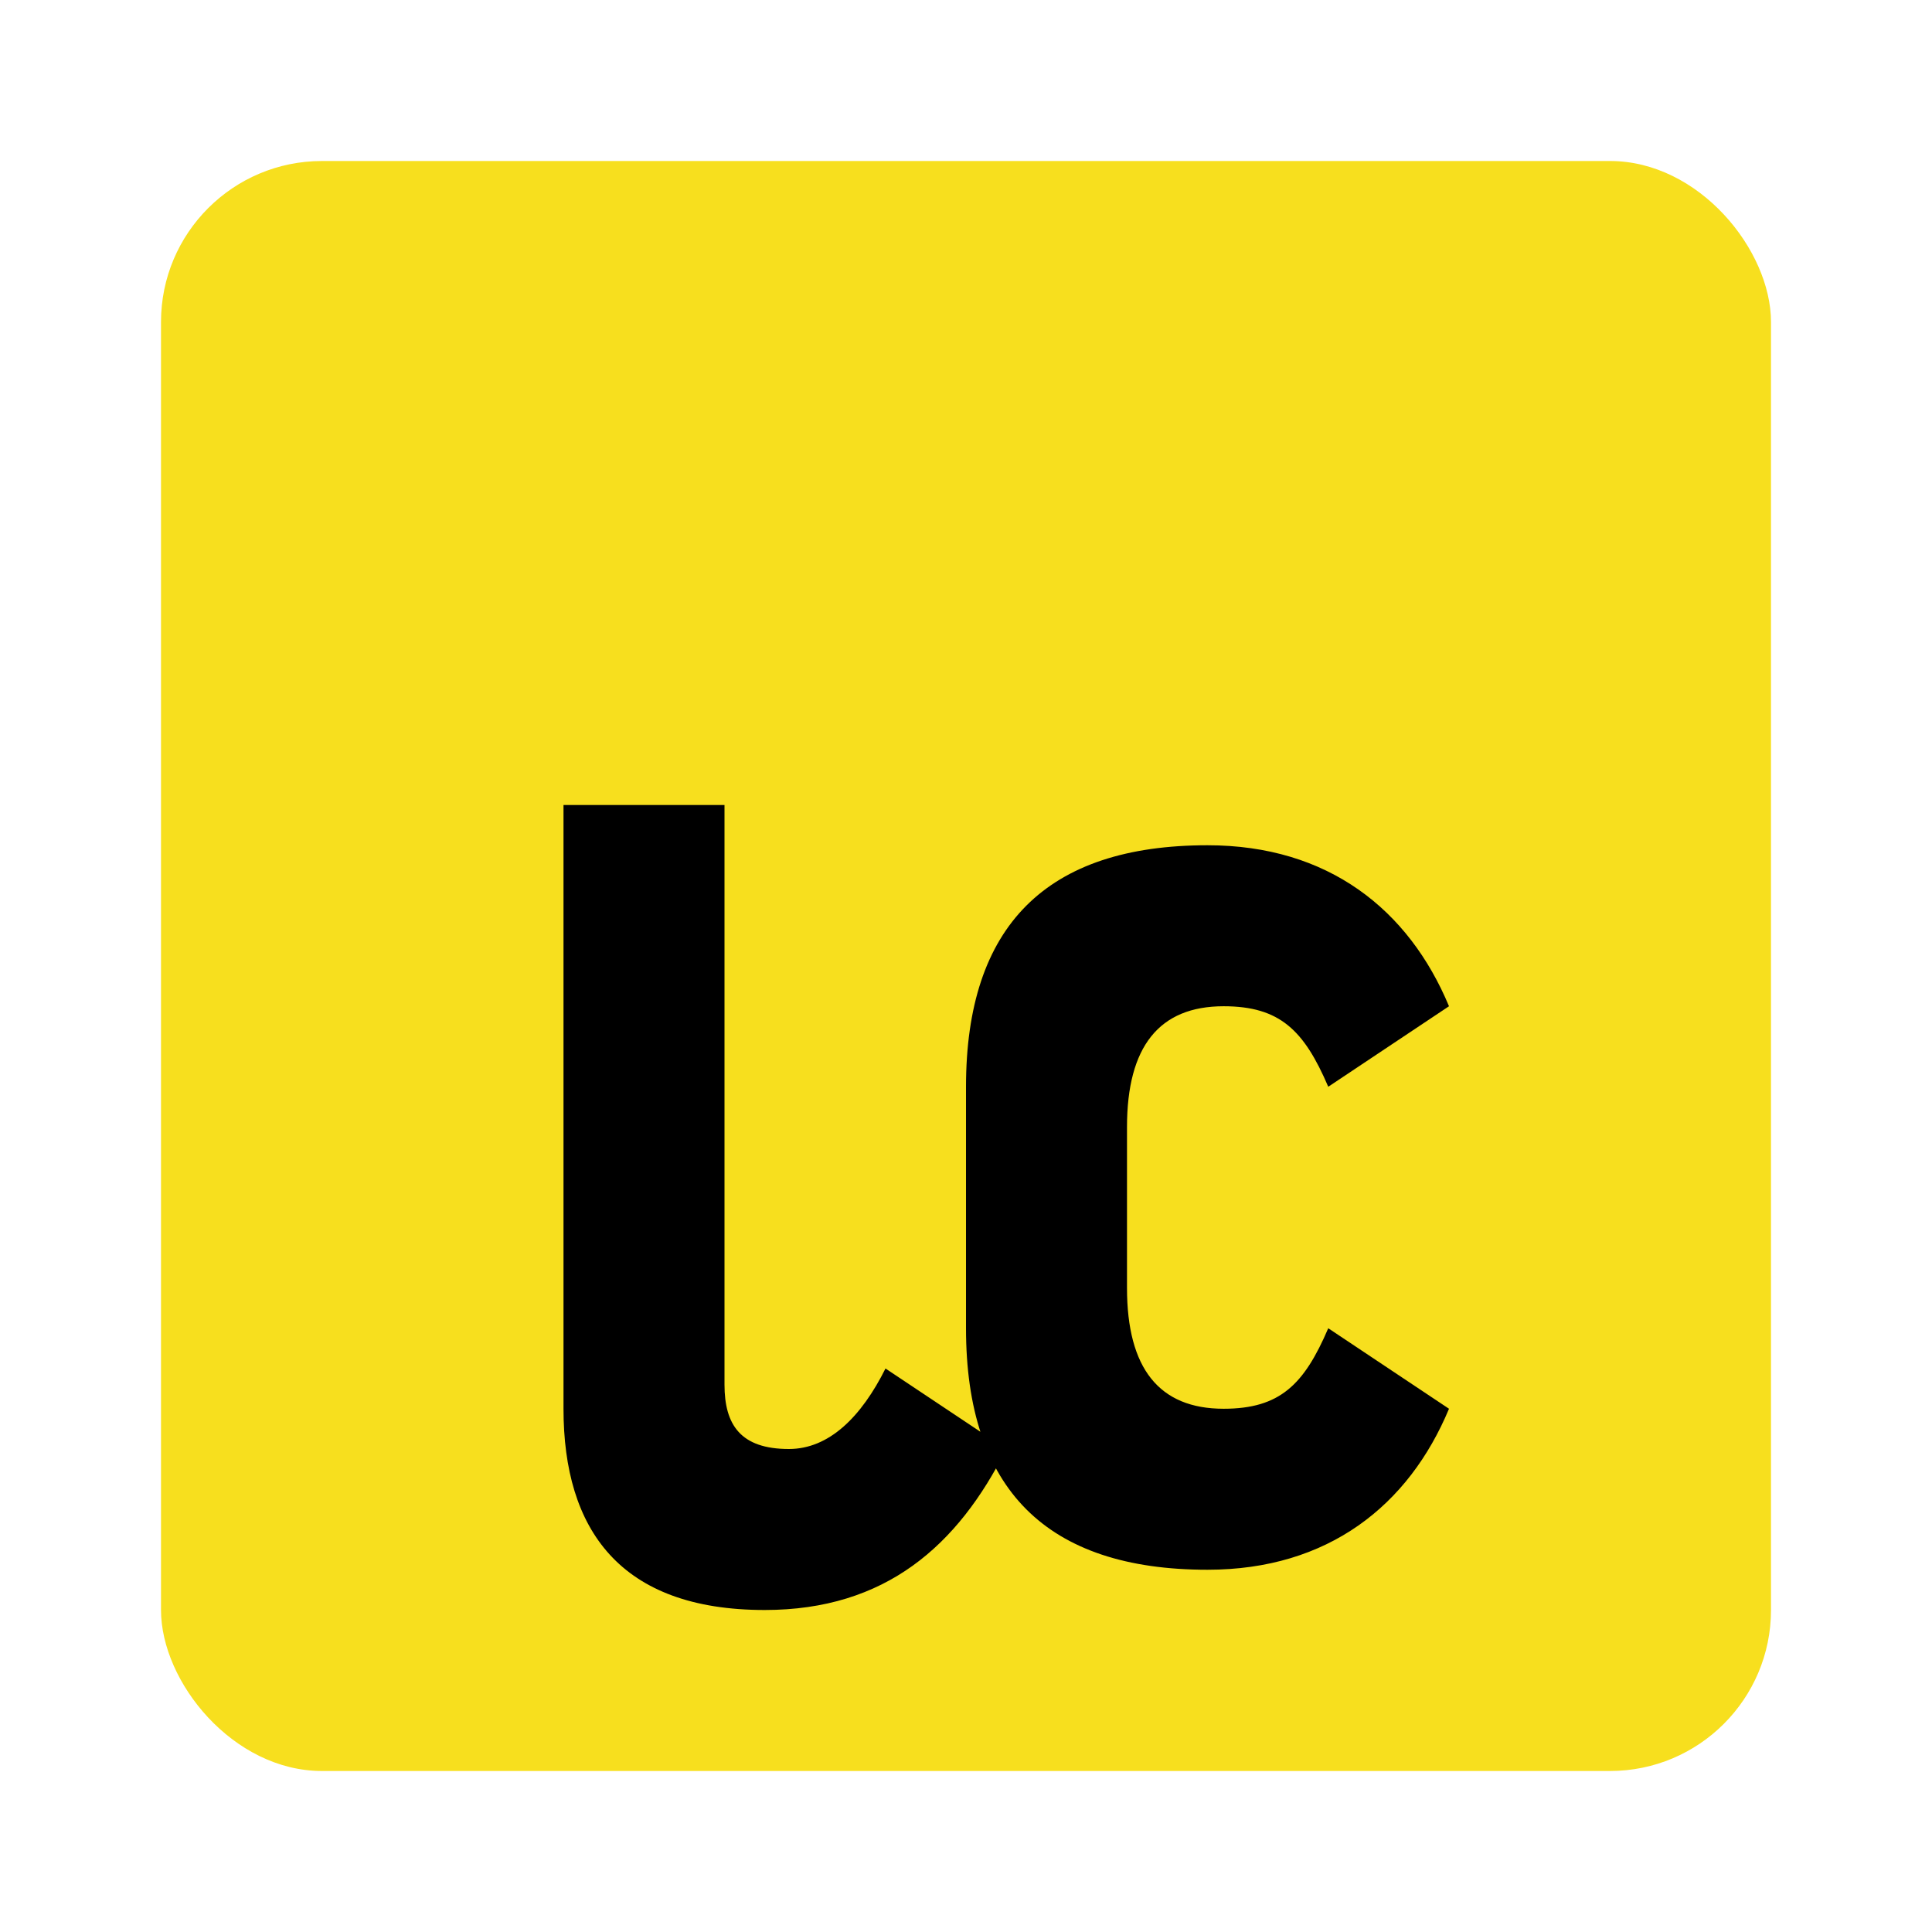
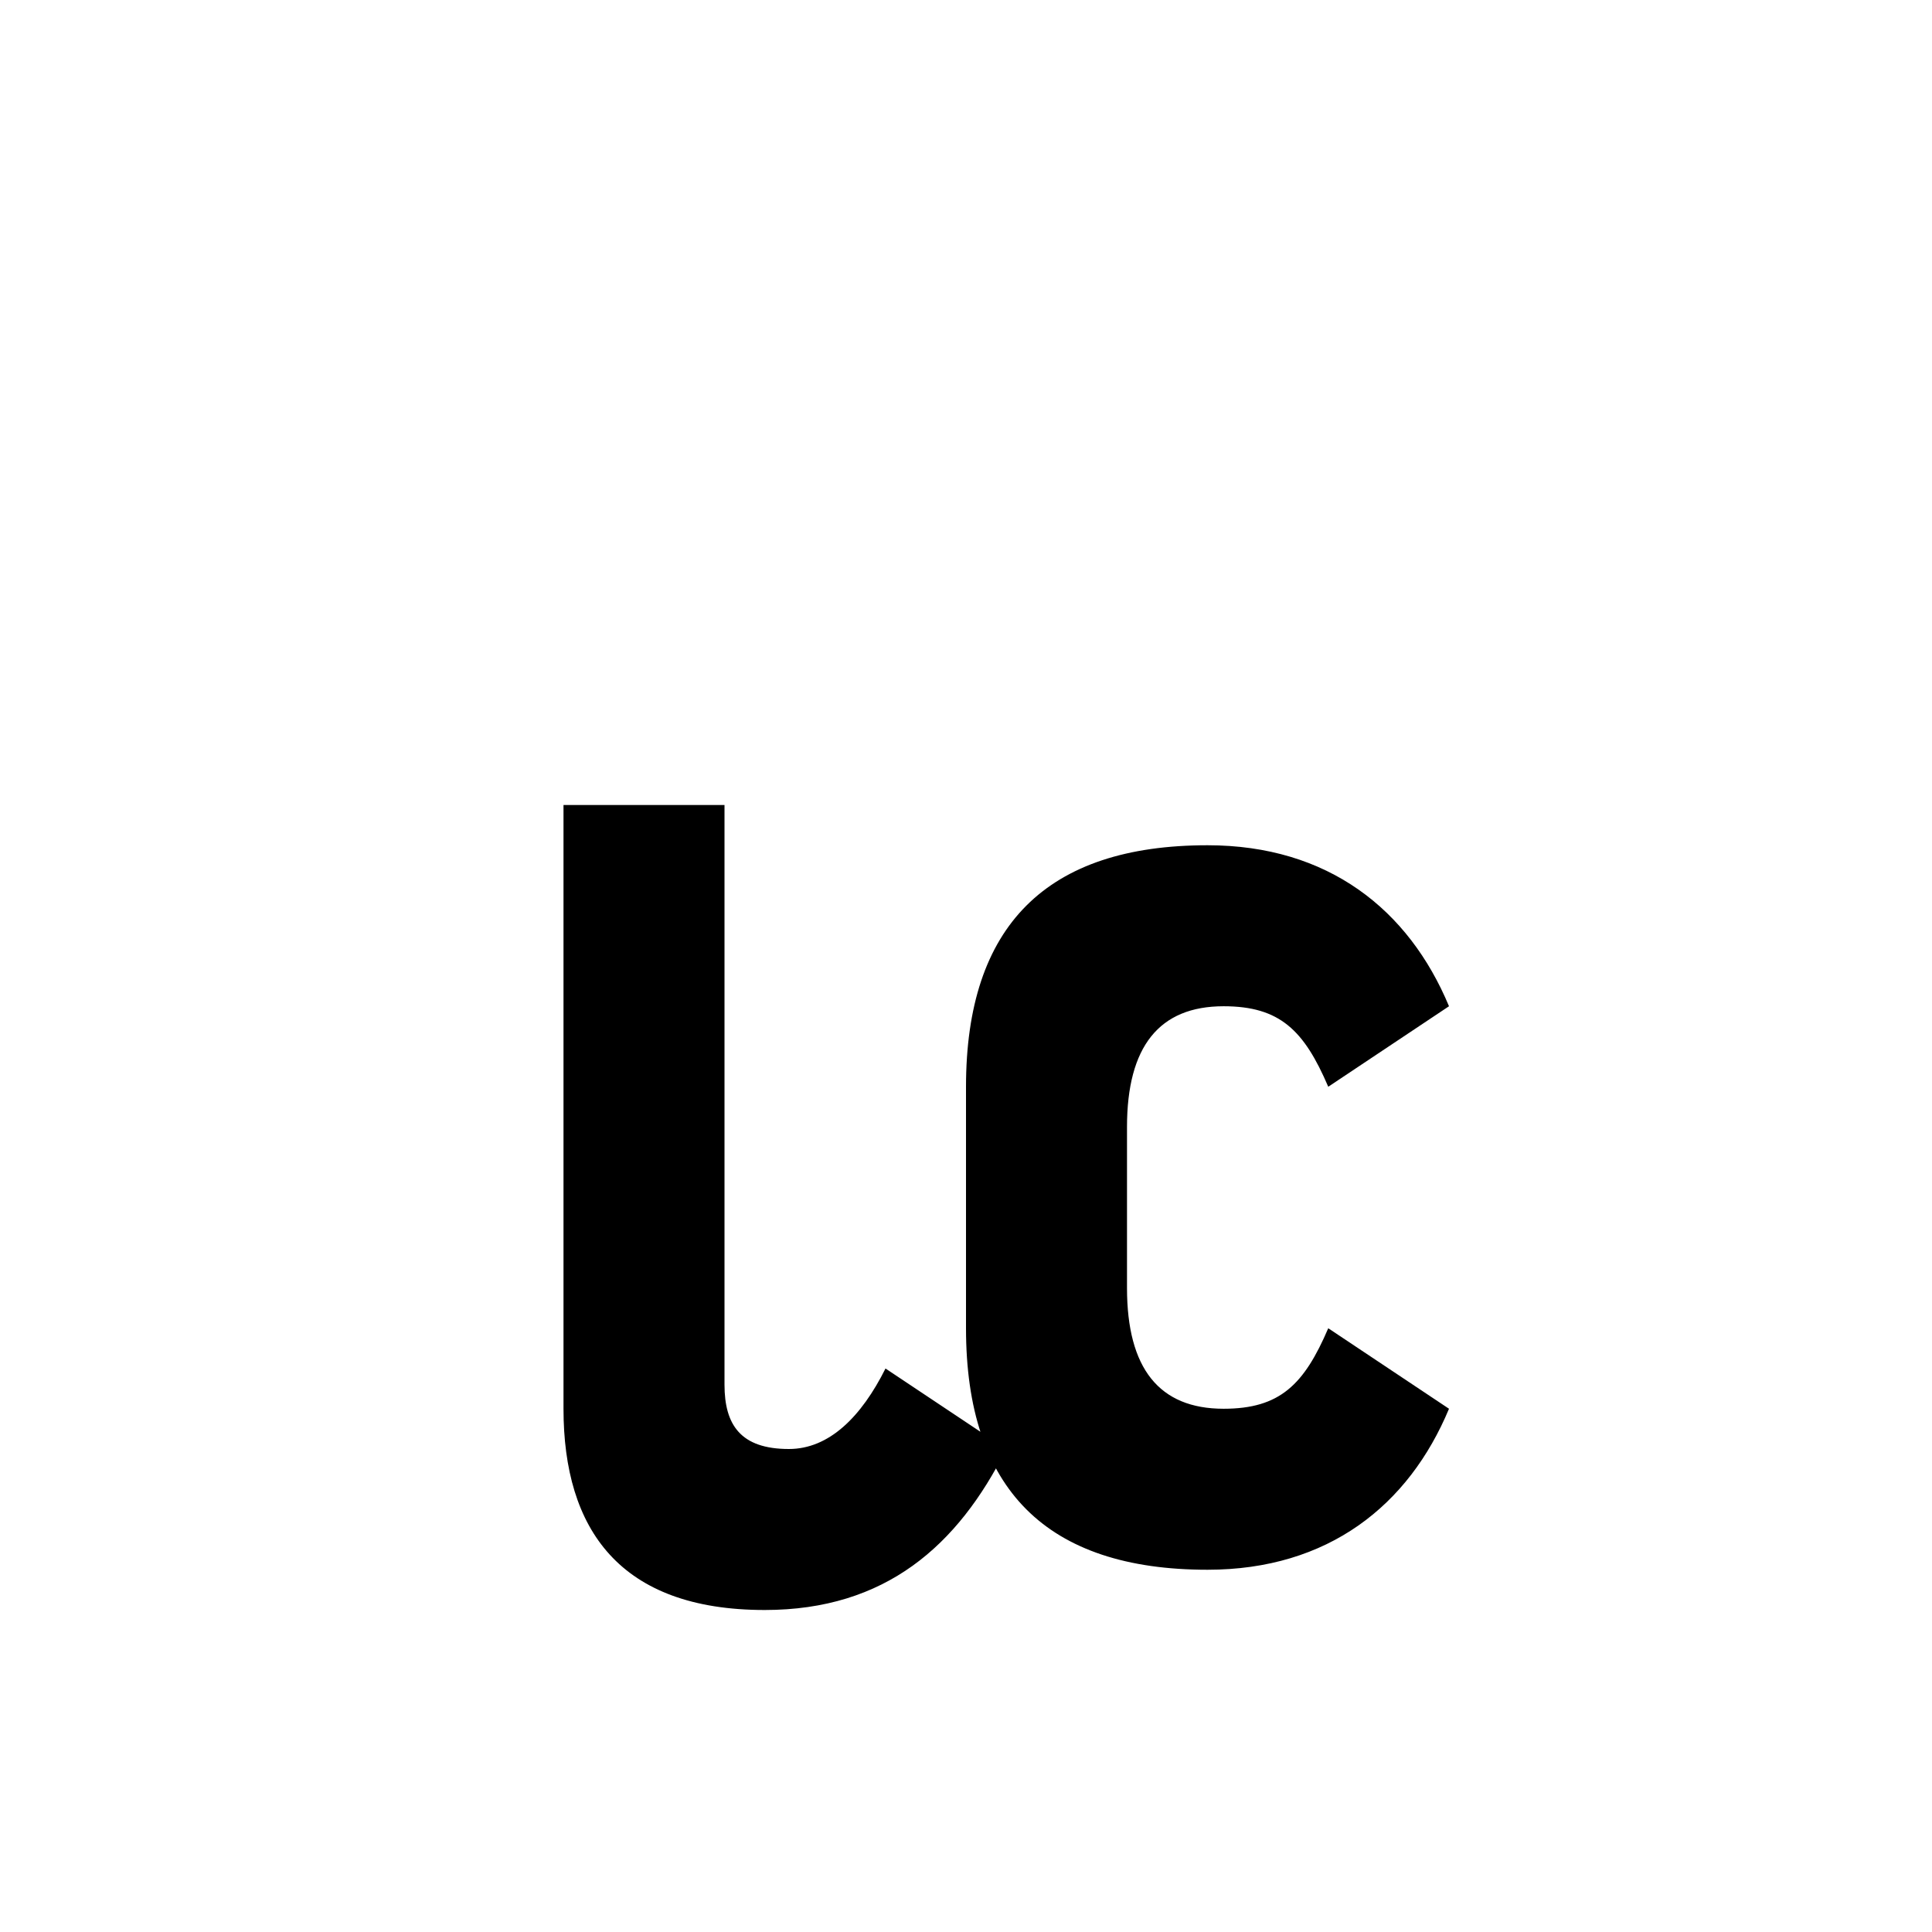
<svg xmlns="http://www.w3.org/2000/svg" viewBox="0 0 24 24" fill="none">
-   <rect x="2" y="2" width="20" height="20" rx="2" fill="#F7DF1E" />
  <path d="M7 17.5V10h2v7.2c0 .5.2.8.8.8.5 0 .9-.4 1.2-1l1.5 1c-.6 1.2-1.5 2-3 2-1.8 0-2.5-1-2.5-2.5zm7-1.5c0 1 .4 1.5 1.2 1.5.7 0 1-.3 1.3-1l1.5 1c-.5 1.2-1.5 2-3 2-2 0-3-1-3-3v-3c0-2 1-3 3-3 1.5 0 2.5.8 3 2l-1.5 1c-.3-.7-.6-1-1.3-1-.8 0-1.2.5-1.2 1.5v3z" fill="#000" />
</svg>